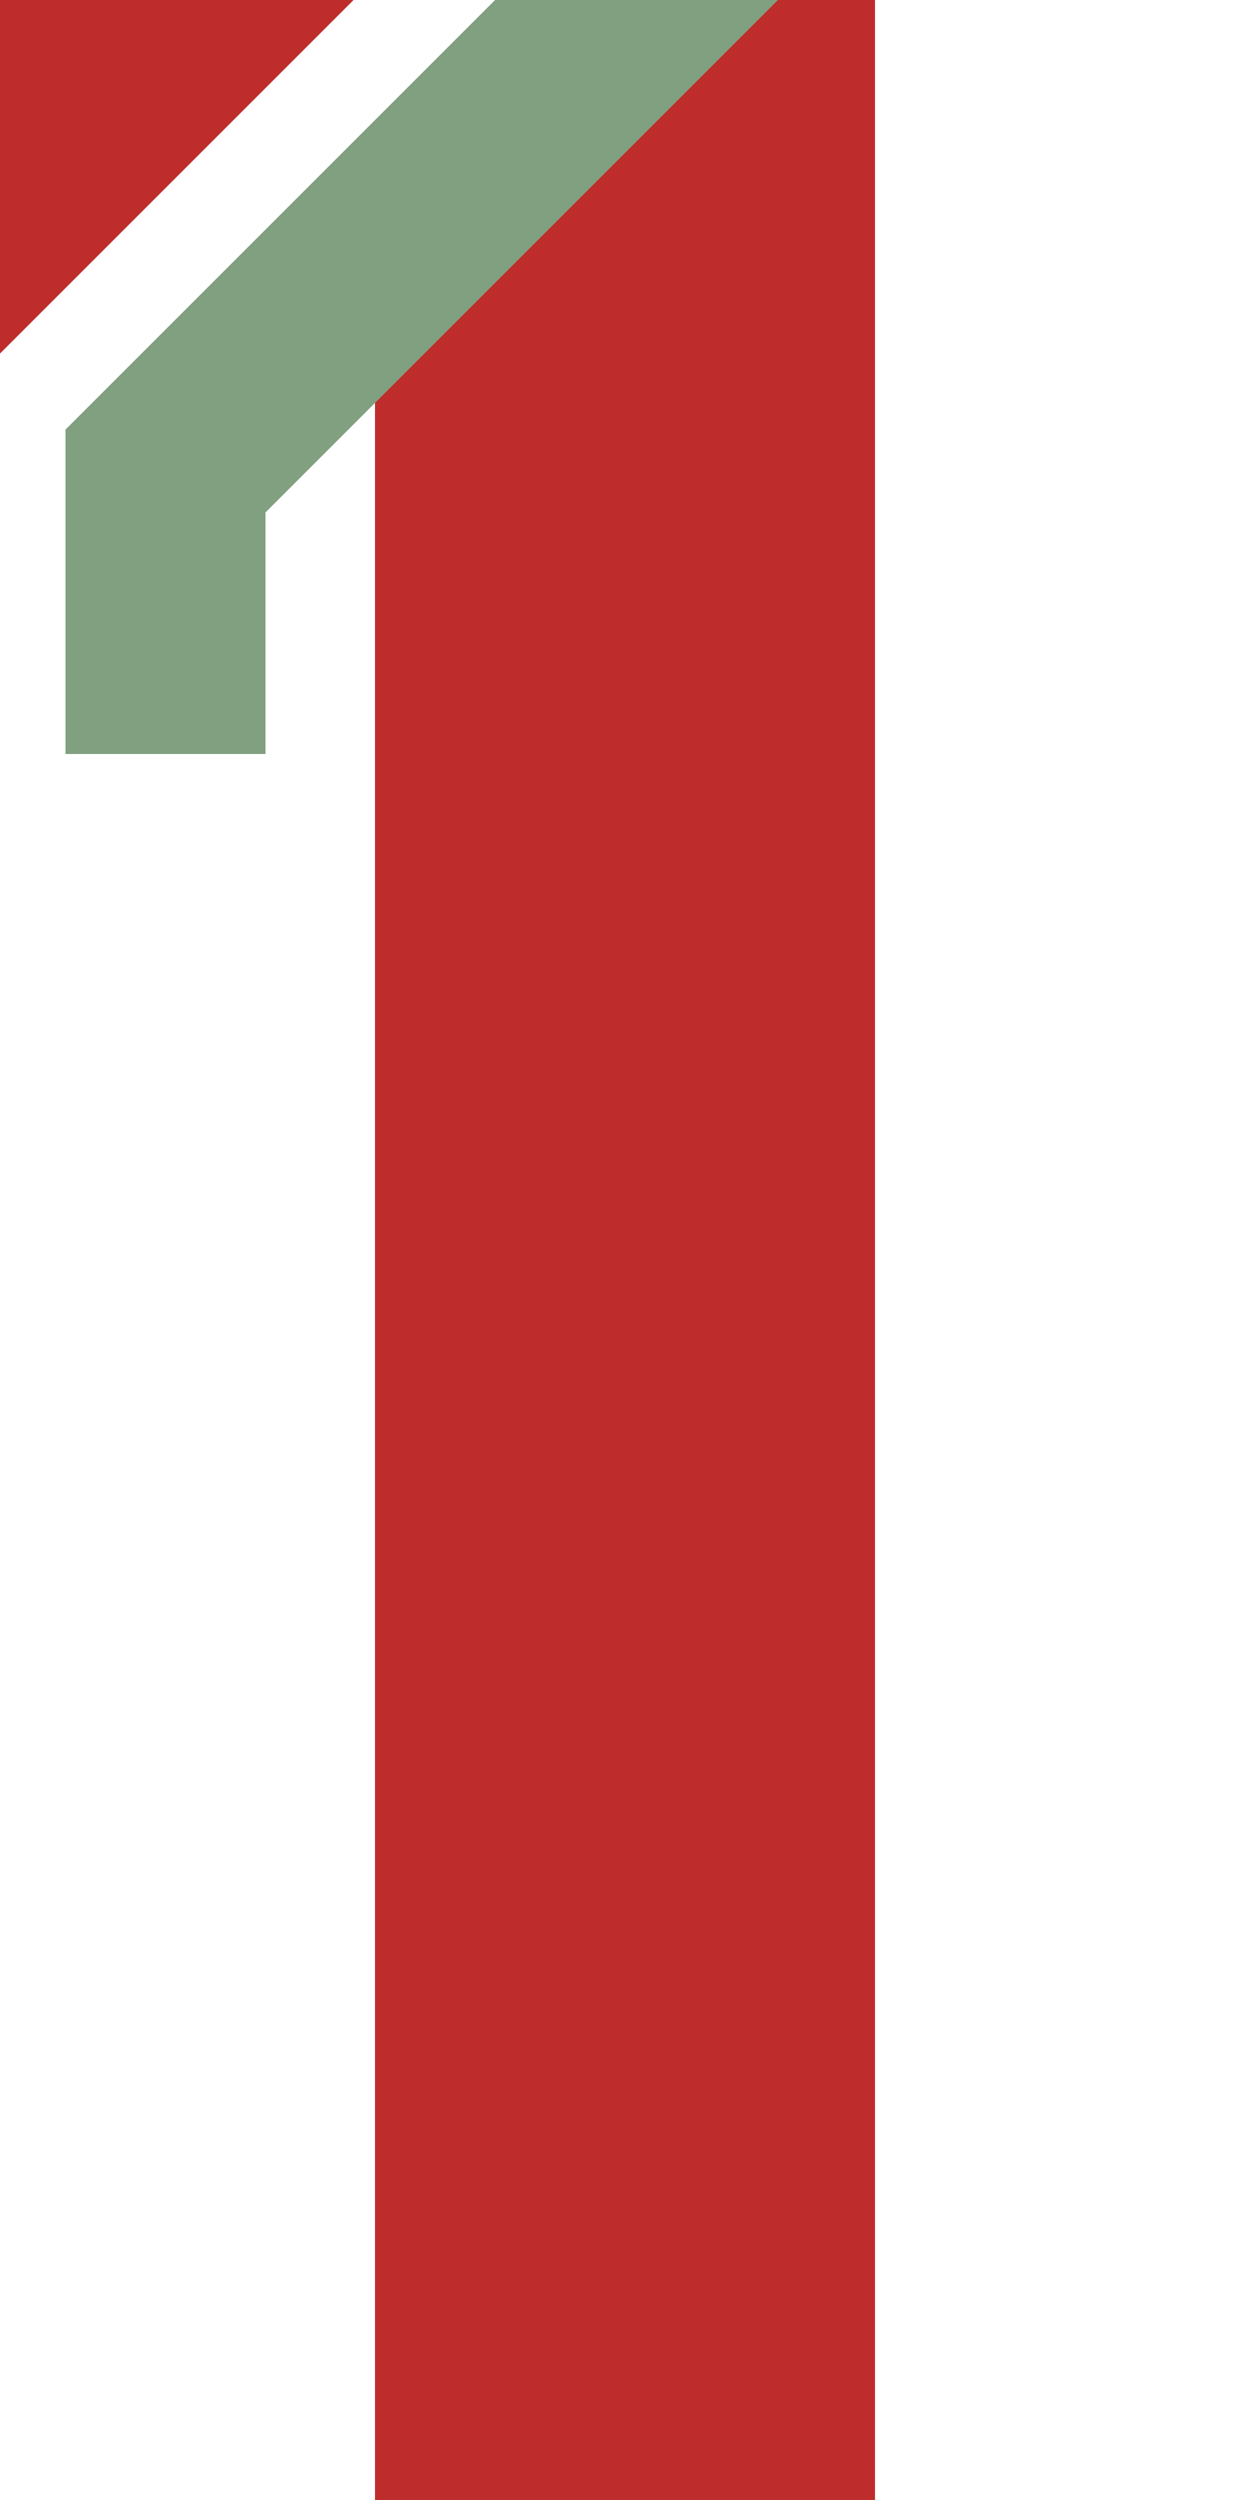
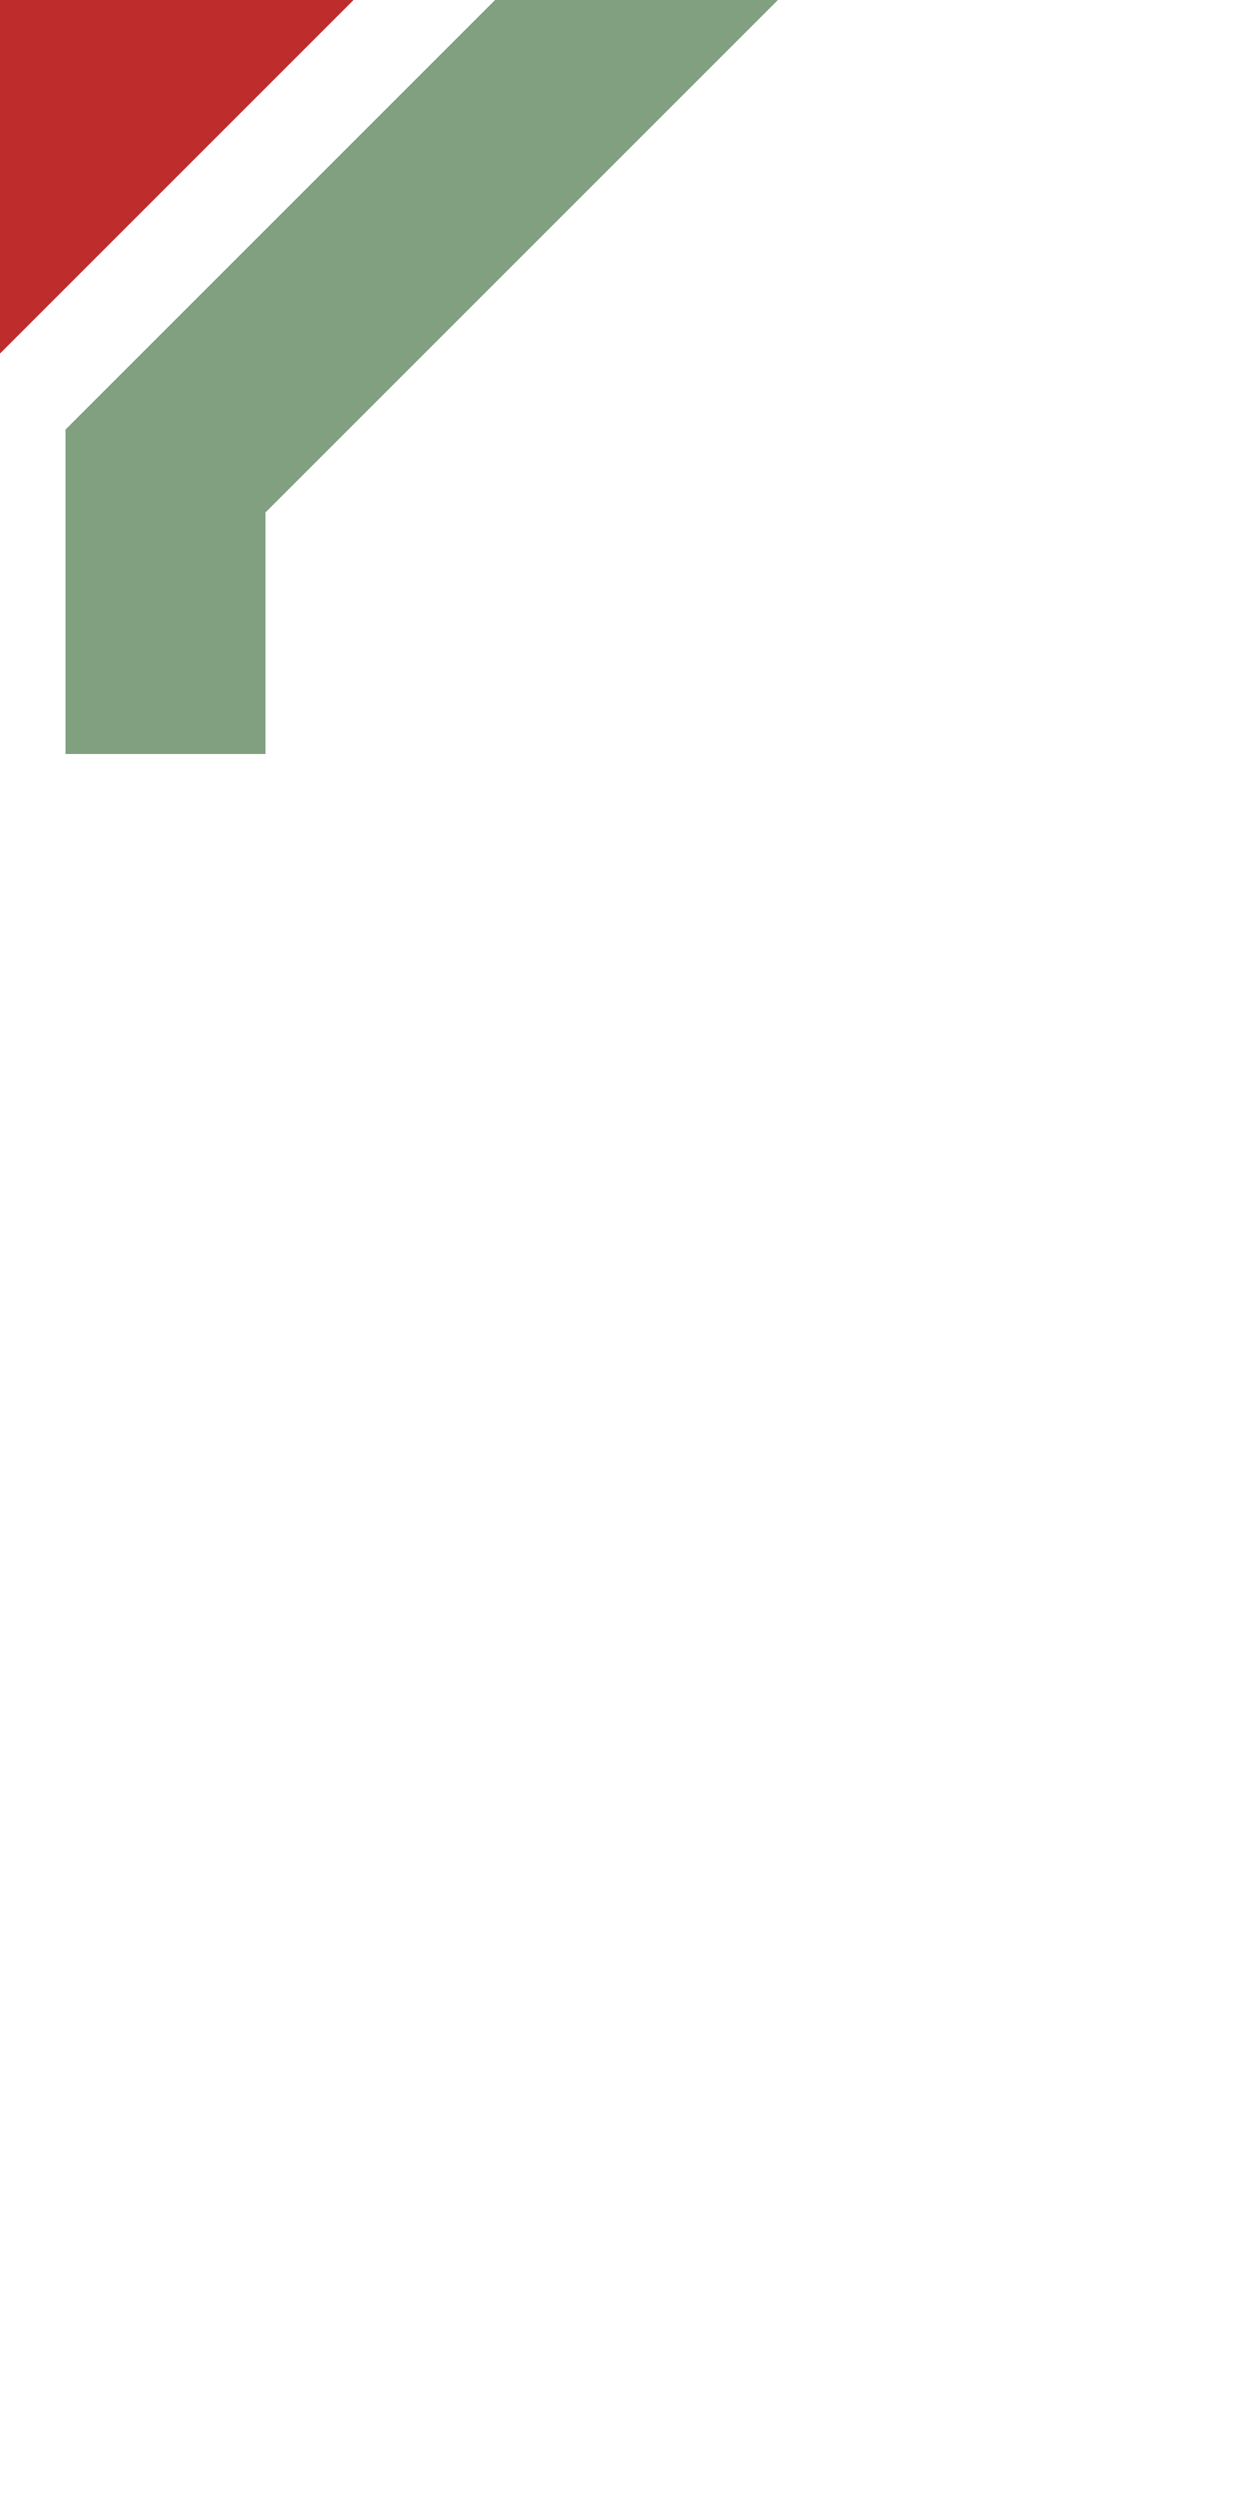
<svg xmlns="http://www.w3.org/2000/svg" width="250" height="500">
  <title>dKRZc4u</title>
-   <path fill="#BE2D2C" d="M 125,0 H 175 V 500 H 75 V 50" />
  <path stroke="#80A080" d="M 250,-122.7 33.1,94.2 v 56.6" stroke-width="40" fill="none" />
  <path stroke="#BE2D2C" d="M -40,40 40,-40" stroke-width="100" />
</svg>